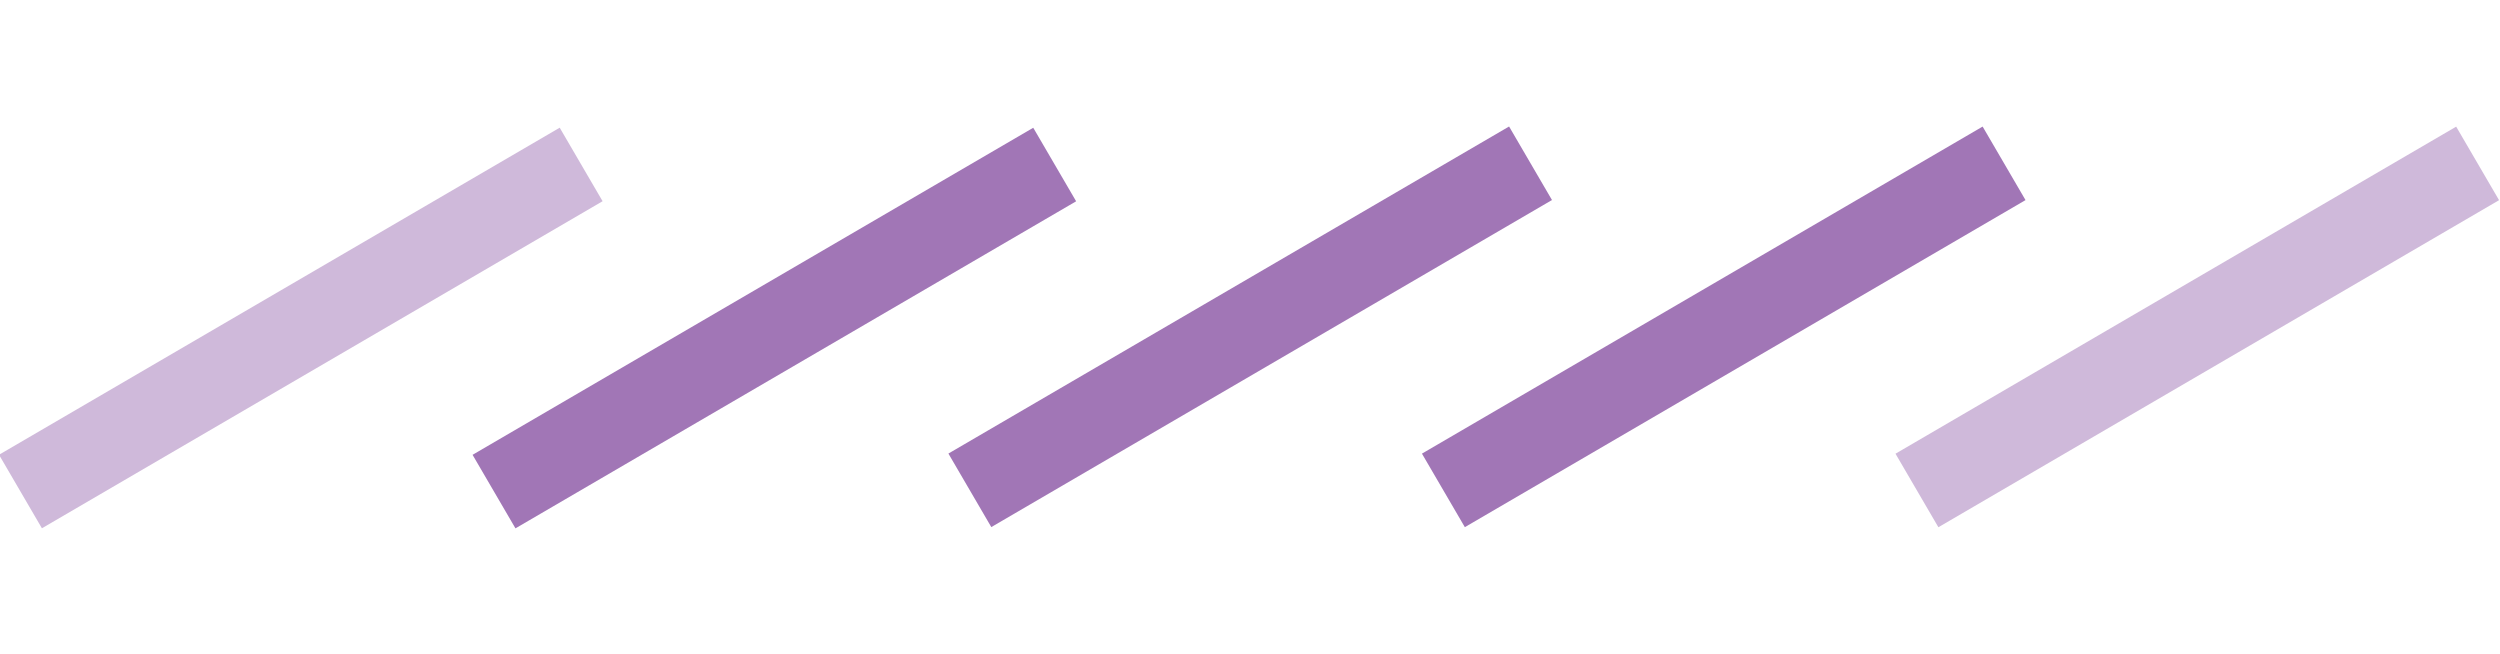
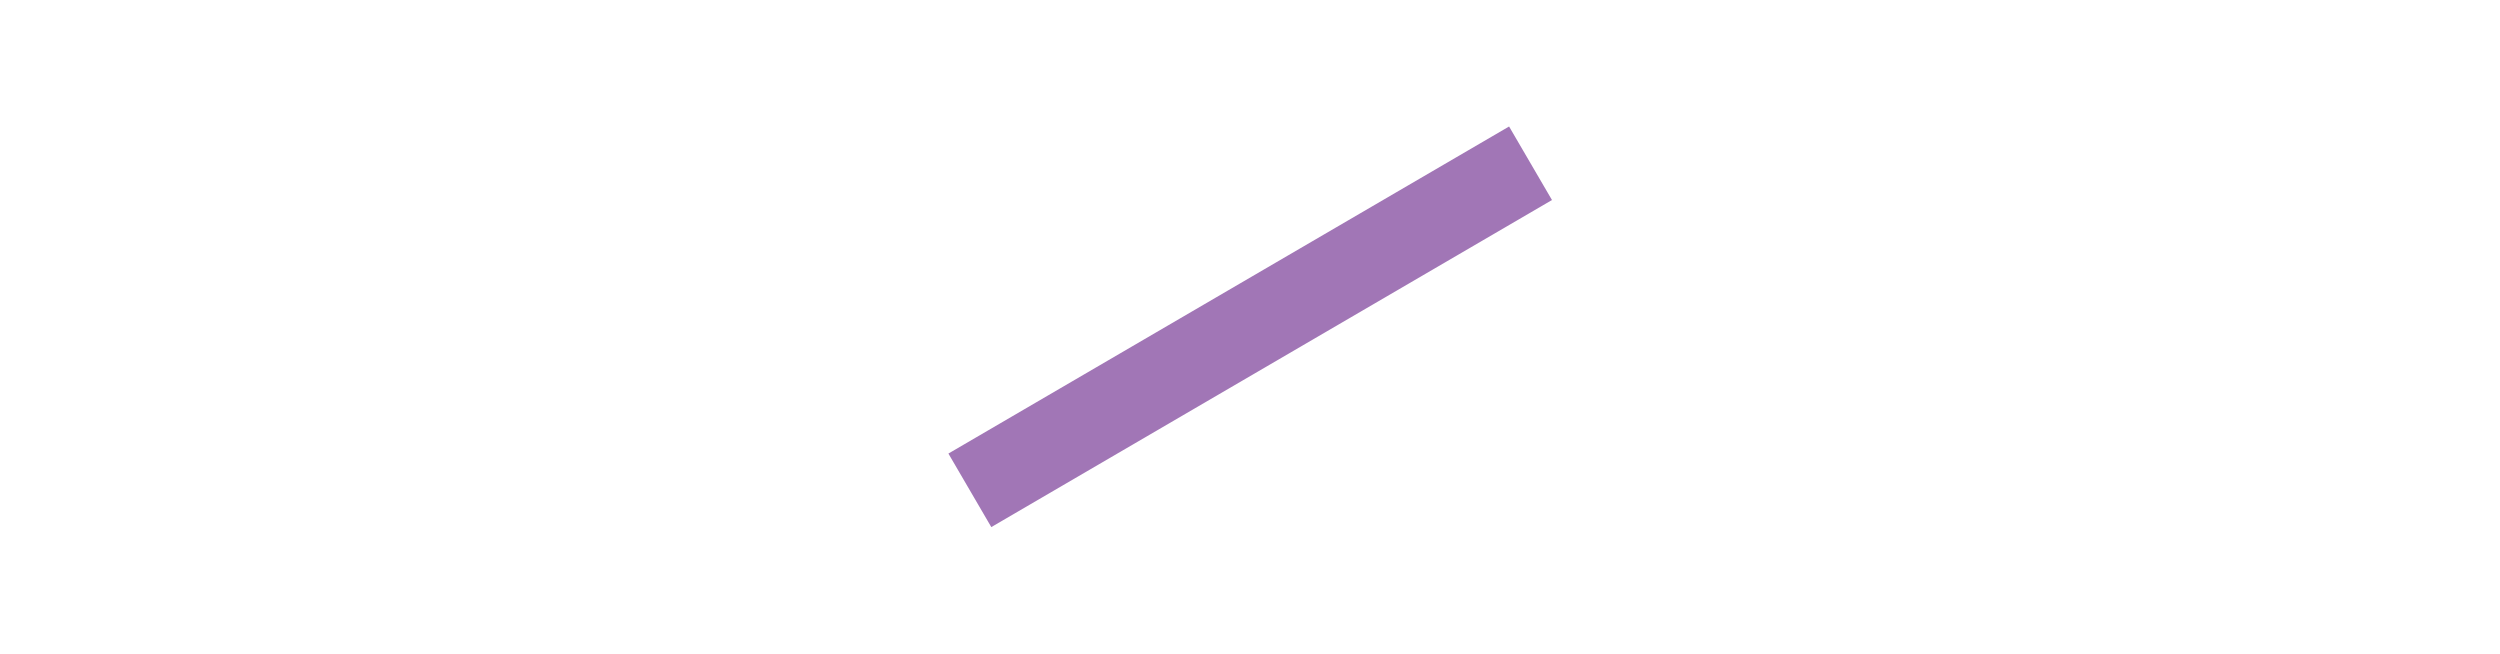
<svg xmlns="http://www.w3.org/2000/svg" version="1.1" id="Layer_1" x="0px" y="0px" viewBox="0 0 94 24.6" style="enable-background:new 0 0 94 24.6;" xml:space="preserve">
  <style type="text/css">
	.st0{fill:#CFB9DA;}
	.st1{fill:#A176B6;}
</style>
-   <rect x="-0.9" y="10.7" transform="matrix(0.864 -0.504 0.504 0.864 -4.652 7.4)" class="st0" width="24.4" height="3.2" />
-   <rect x="16.9" y="10.7" transform="matrix(0.864 -0.504 0.504 0.864 -2.226 16.374)" class="st1" width="24.4" height="3.2" />
  <rect x="34.8" y="10.7" transform="matrix(0.864 -0.504 0.504 0.864 0.2 25.348)" class="st1" width="24.4" height="3.2" />
-   <rect x="52.6" y="10.7" transform="matrix(0.864 -0.504 0.504 0.864 2.626 34.322)" class="st1" width="24.4" height="3.2" />
-   <rect x="70.4" y="10.7" transform="matrix(0.864 -0.504 0.504 0.864 5.052 43.296)" class="st0" width="24.4" height="3.2" />
</svg>